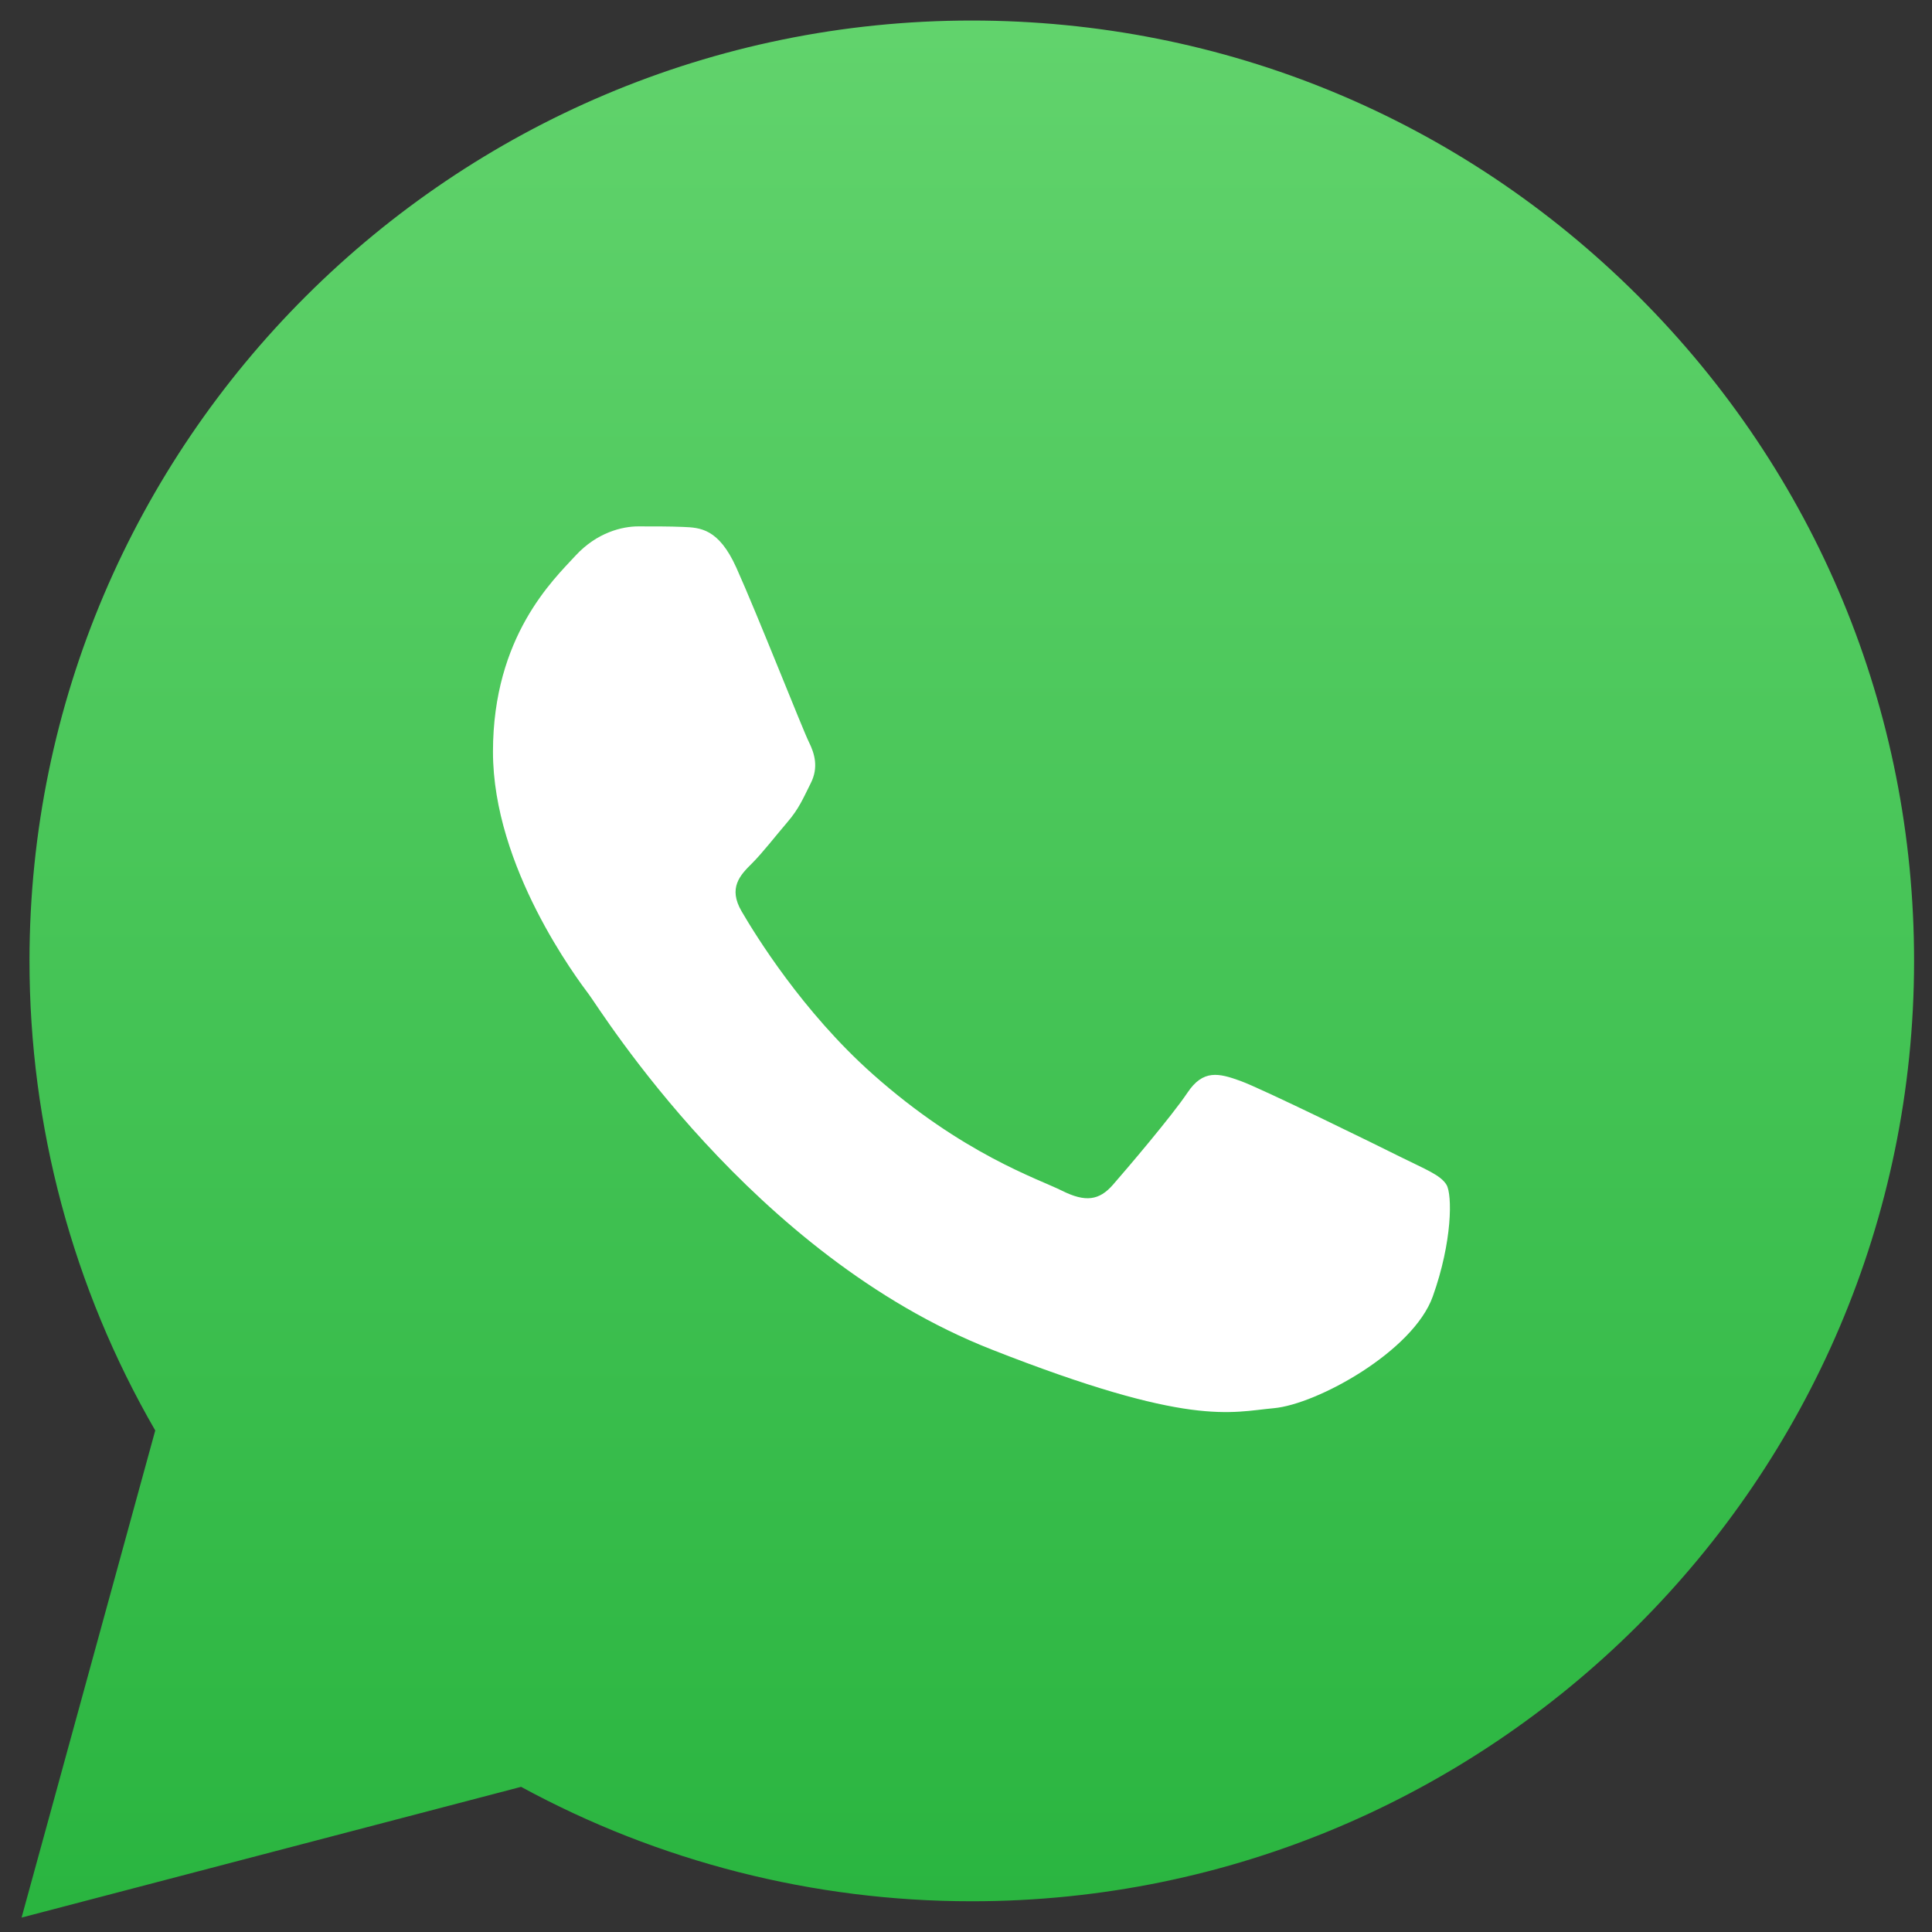
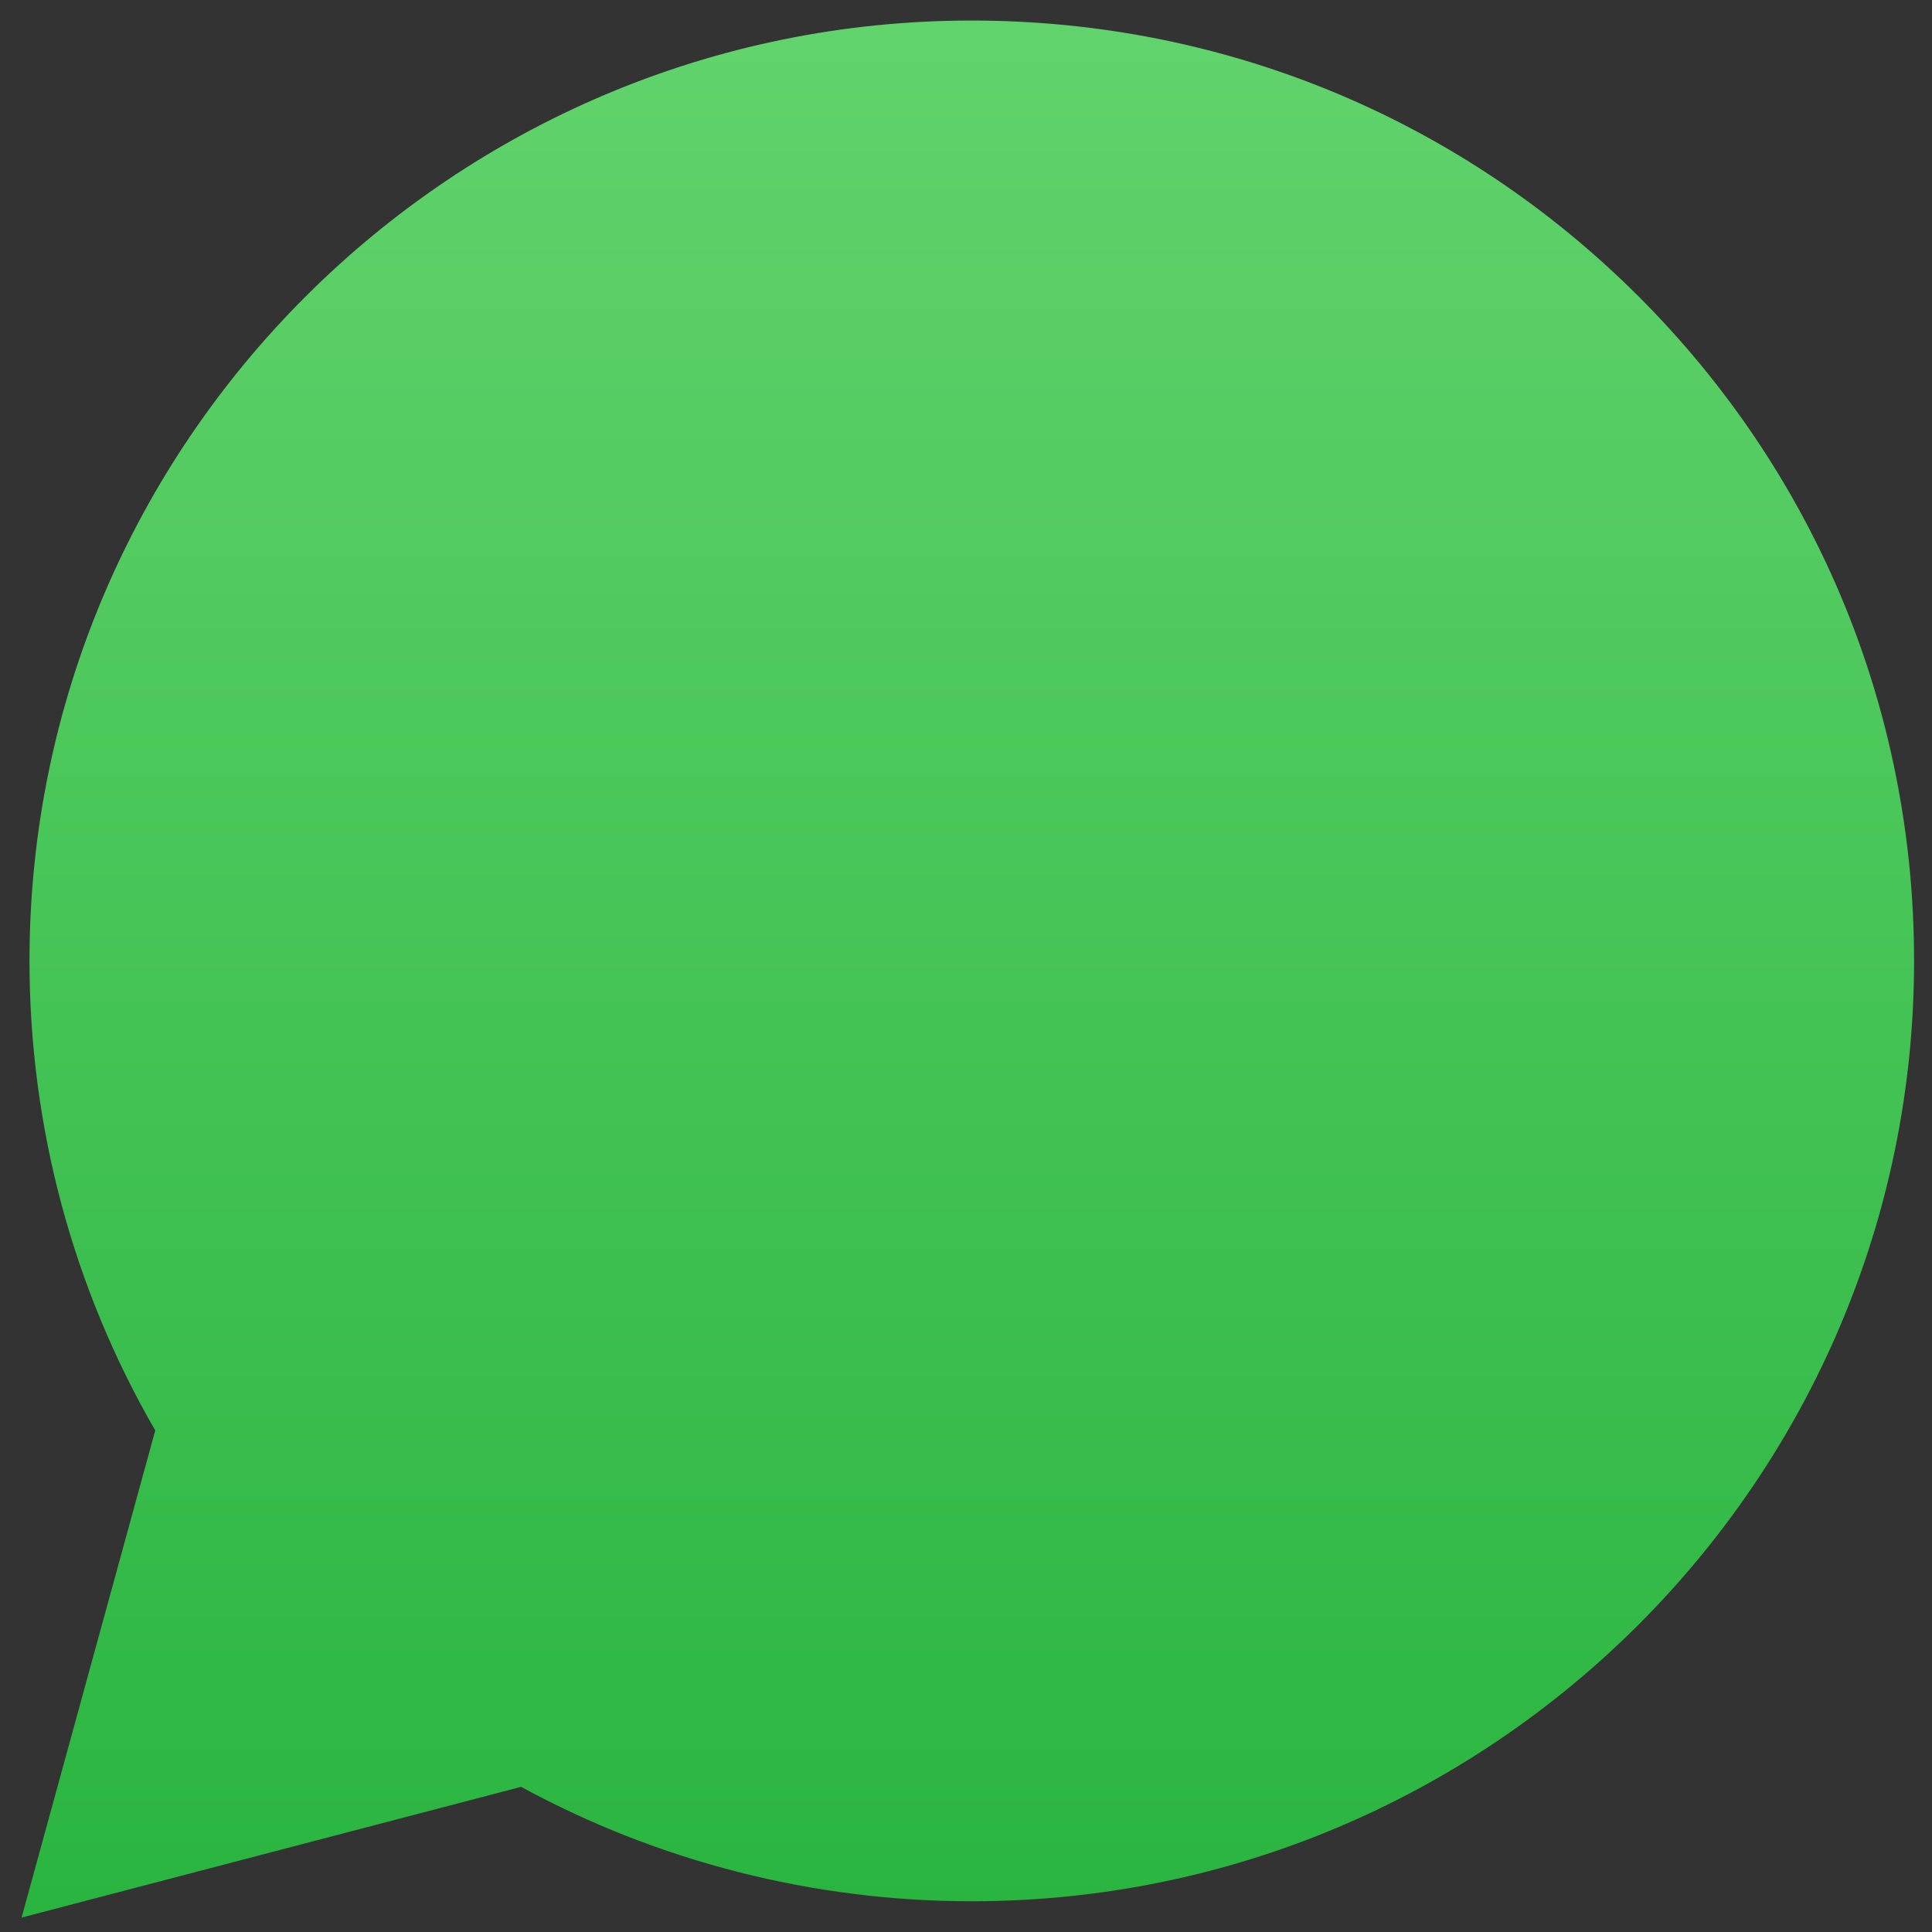
<svg xmlns="http://www.w3.org/2000/svg" xmlns:ns1="http://sodipodi.sourceforge.net/DTD/sodipodi-0.dtd" xmlns:ns2="http://www.inkscape.org/namespaces/inkscape" xmlns:ns3="http://www.figma.com/figma/ns" xmlns:xlink="http://www.w3.org/1999/xlink" width="55" height="55" viewBox="0 0 55 55" version="2.0" id="svg3702" ns1:docname="icon_whatsapp.svg" ns2:version="0.92.1 r15371">
  <rect x="0" y="0" width="55" height="55" fill="#333333" stroke="none" />
  <ns1:namedview pagecolor="#ffffff" bordercolor="#666666" borderopacity="1" objecttolerance="10" gridtolerance="10" guidetolerance="10" ns2:pageopacity="0" ns2:pageshadow="2" ns2:window-width="1920" ns2:window-height="1017" id="namedview3704" showgrid="false" ns2:zoom="12.114286" ns2:cx="12.991352" ns2:cy="23.922899" ns2:window-x="-8" ns2:window-y="-8" ns2:window-maximized="1" ns2:current-layer="Canvas" />
  <title id="title3680">icon_whatsapp.svg
    </title>
  <desc id="desc3682">Created using Figma 0.90
    </desc>
  <g id="Canvas" transform="matrix(1.543,0,0,1.543,-388.47,38.911)" ns3:type="canvas">
    <g id="icon_whatsapp" style="mix-blend-mode:normal" ns3:type="frame" transform="translate(0.161,0.161)">
      <g id="Vector" style="mix-blend-mode:normal" ns3:type="vector">
        <use xlink:href="#path0_fill" transform="translate(252,-25)" style="mix-blend-mode:normal;fill:url(#paint0_linear)" id="use3684" x="0" y="0" width="100%" height="100%" />
      </g>
      <g id="g3689" style="mix-blend-mode:normal" ns3:type="vector">
        <use xlink:href="#path1_fill" transform="translate(260.697,-15.667)" style="mix-blend-mode:normal;fill:#ffffff" id="use3687" x="0" y="0" width="100%" height="100%" />
      </g>
    </g>
  </g>
  <defs id="defs3700">
    <linearGradient id="paint0_linear" x1="0" y1="0" x2="1" y2="0" gradientUnits="userSpaceOnUse" gradientTransform="matrix(0,35,-34.916,0,34.916,0)">
      <stop offset="0" stop-color="#61D36C" id="stop3693" />
      <stop offset="1" stop-color="#2AB540" id="stop3695" />
    </linearGradient>
    <path id="path0_fill" d="m 17.531,0 c 4.65,0.002 9.015,1.808 12.298,5.086 3.282,3.278 5.089,7.636 5.087,12.27 -0.004,9.562 -7.804,17.343 -17.385,17.343 H 17.531 17.524 C 14.614,34.699 11.755,33.97 9.216,32.588 L 0,35 2.466,26.013 C 0.945,23.383 0.145,20.399 0.146,17.342 0.15,7.78 7.948,0 17.531,0 Z" ns2:connector-curvature="0" />
-     <path id="path1_fill" d="M 4.489,0.759 C 4.163,0.037 3.821,0.023 3.511,0.01 3.258,-6.56688e-4 2.968,8.37383e-6 2.679,8.37383e-6 2.389,8.37383e-6 1.919,0.109 1.521,0.542 1.122,0.976 4.2426e-8,2.025 4.2426e-8,4.158 4.2426e-8,6.29 1.557,8.351 1.774,8.641 1.991,8.93 4.779,13.446 9.194,15.184 c 3.669,1.444 4.416,1.157 5.213,1.085 0.796,-0.072 2.57,-1.048 2.932,-2.061 0.362,-1.012 0.362,-1.88 0.253,-2.061 -0.109,-0.181 -0.398,-0.289 -0.833,-0.506 -0.434,-0.217 -2.57,-1.266 -2.968,-1.41 -0.398,-0.144 -0.688,-0.217 -0.978,0.217 -0.29,0.433 -1.122,1.41 -1.375,1.699 -0.253,0.29 -0.507,0.326 -0.941,0.109 C 10.063,12.039 8.664,11.581 7.004,10.104 5.713,8.956 4.841,7.537 4.588,7.103 4.334,6.669 4.56,6.434 4.778,6.218 4.973,6.024 5.213,5.712 5.43,5.459 5.647,5.206 5.719,5.025 5.864,4.736 6.009,4.447 5.936,4.194 5.828,3.977 5.719,3.76 4.875,1.616 4.489,0.759 Z" ns2:connector-curvature="0" style="fill-rule:evenodd" />
  </defs>
</svg>